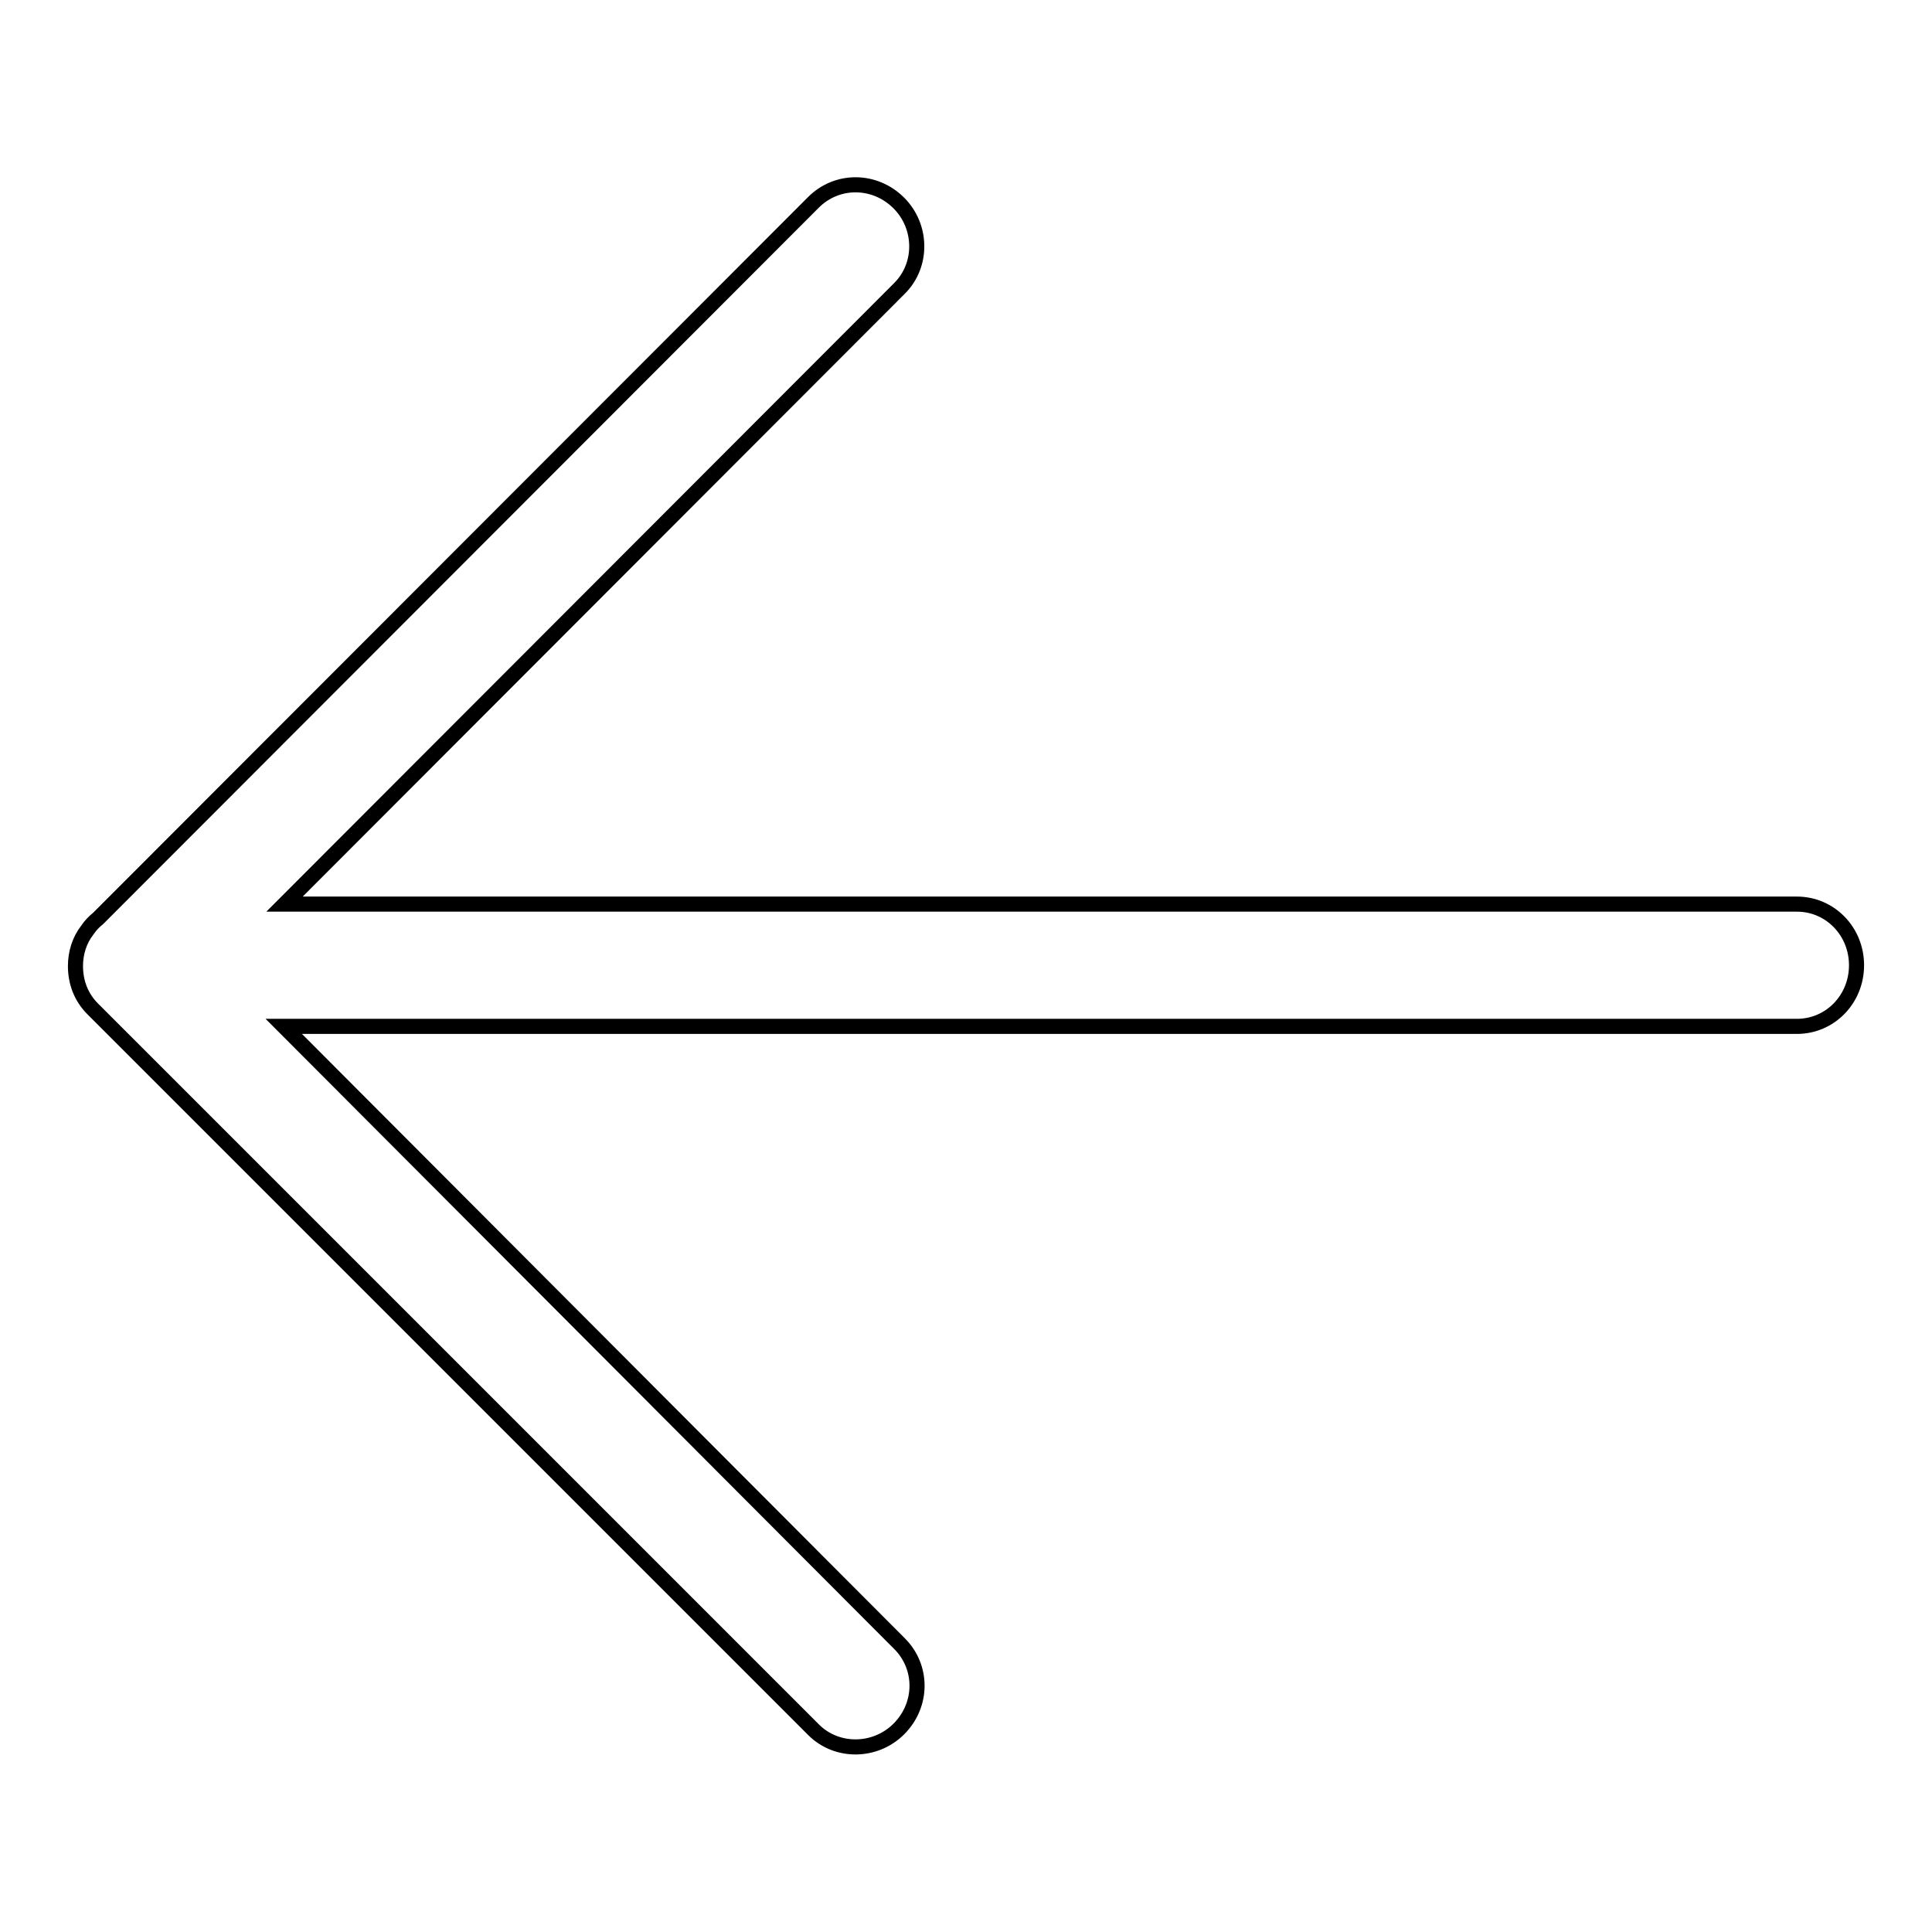
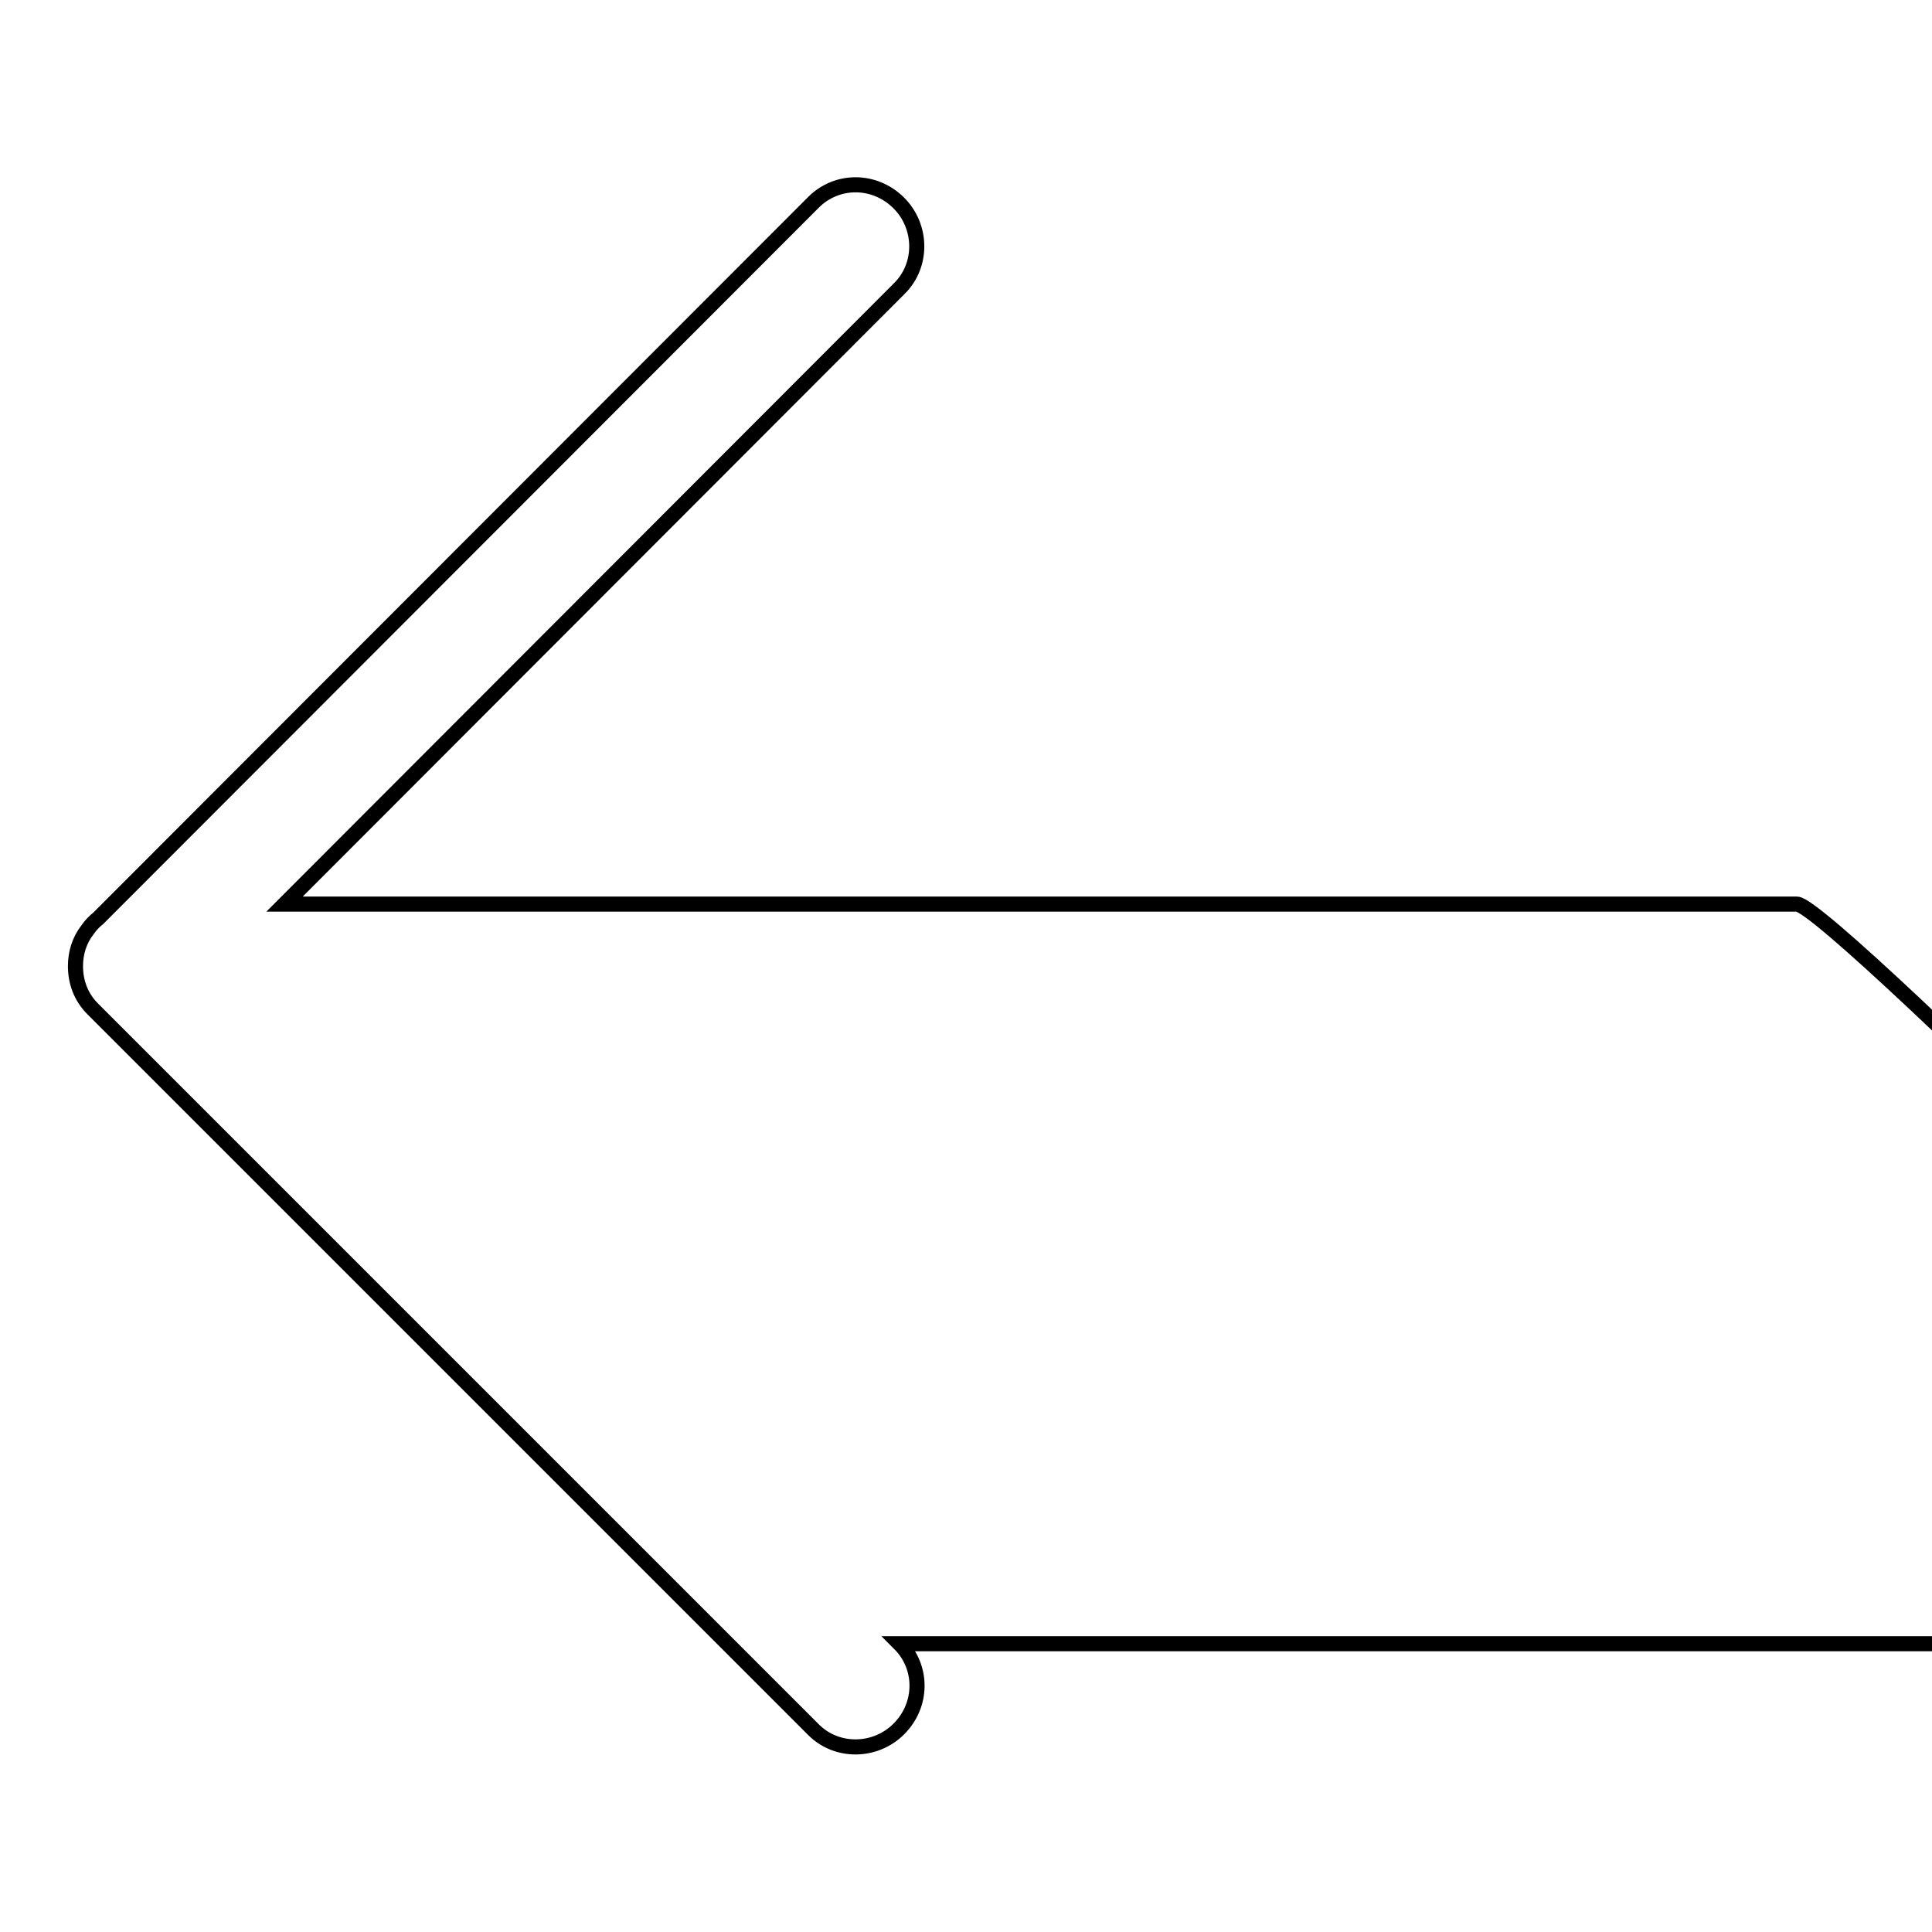
<svg xmlns="http://www.w3.org/2000/svg" version="1.1" x="0px" y="0px" viewBox="0 0 256 256" enable-background="new 0 0 256 256" xml:space="preserve">
  <g>
-     <path stroke-width="2" fill-opacity="0" stroke="#000000" d="M238.1,119.8H37.7l81.5-81.6c3.1-3.1,3-8.2-0.1-11.3c-3.2-3.2-8.2-3.2-11.3-0.1L13,121.7 c-0.5,0.4-1,0.9-1.4,1.5c-1.1,1.4-1.6,3.1-1.6,4.8c0,2.1,0.7,4.1,2.3,5.7l95.5,95.5c3.1,3.1,8.2,3,11.3-0.1 c3.2-3.2,3.2-8.2,0.1-11.3L37.6,136h200.5c4.4,0,7.9-3.6,7.9-8.1S242.5,119.8,238.1,119.8z" />
+     <path stroke-width="2" fill-opacity="0" stroke="#000000" d="M238.1,119.8H37.7l81.5-81.6c3.1-3.1,3-8.2-0.1-11.3c-3.2-3.2-8.2-3.2-11.3-0.1L13,121.7 c-0.5,0.4-1,0.9-1.4,1.5c-1.1,1.4-1.6,3.1-1.6,4.8c0,2.1,0.7,4.1,2.3,5.7l95.5,95.5c3.1,3.1,8.2,3,11.3-0.1 c3.2-3.2,3.2-8.2,0.1-11.3h200.5c4.4,0,7.9-3.6,7.9-8.1S242.5,119.8,238.1,119.8z" />
  </g>
</svg>